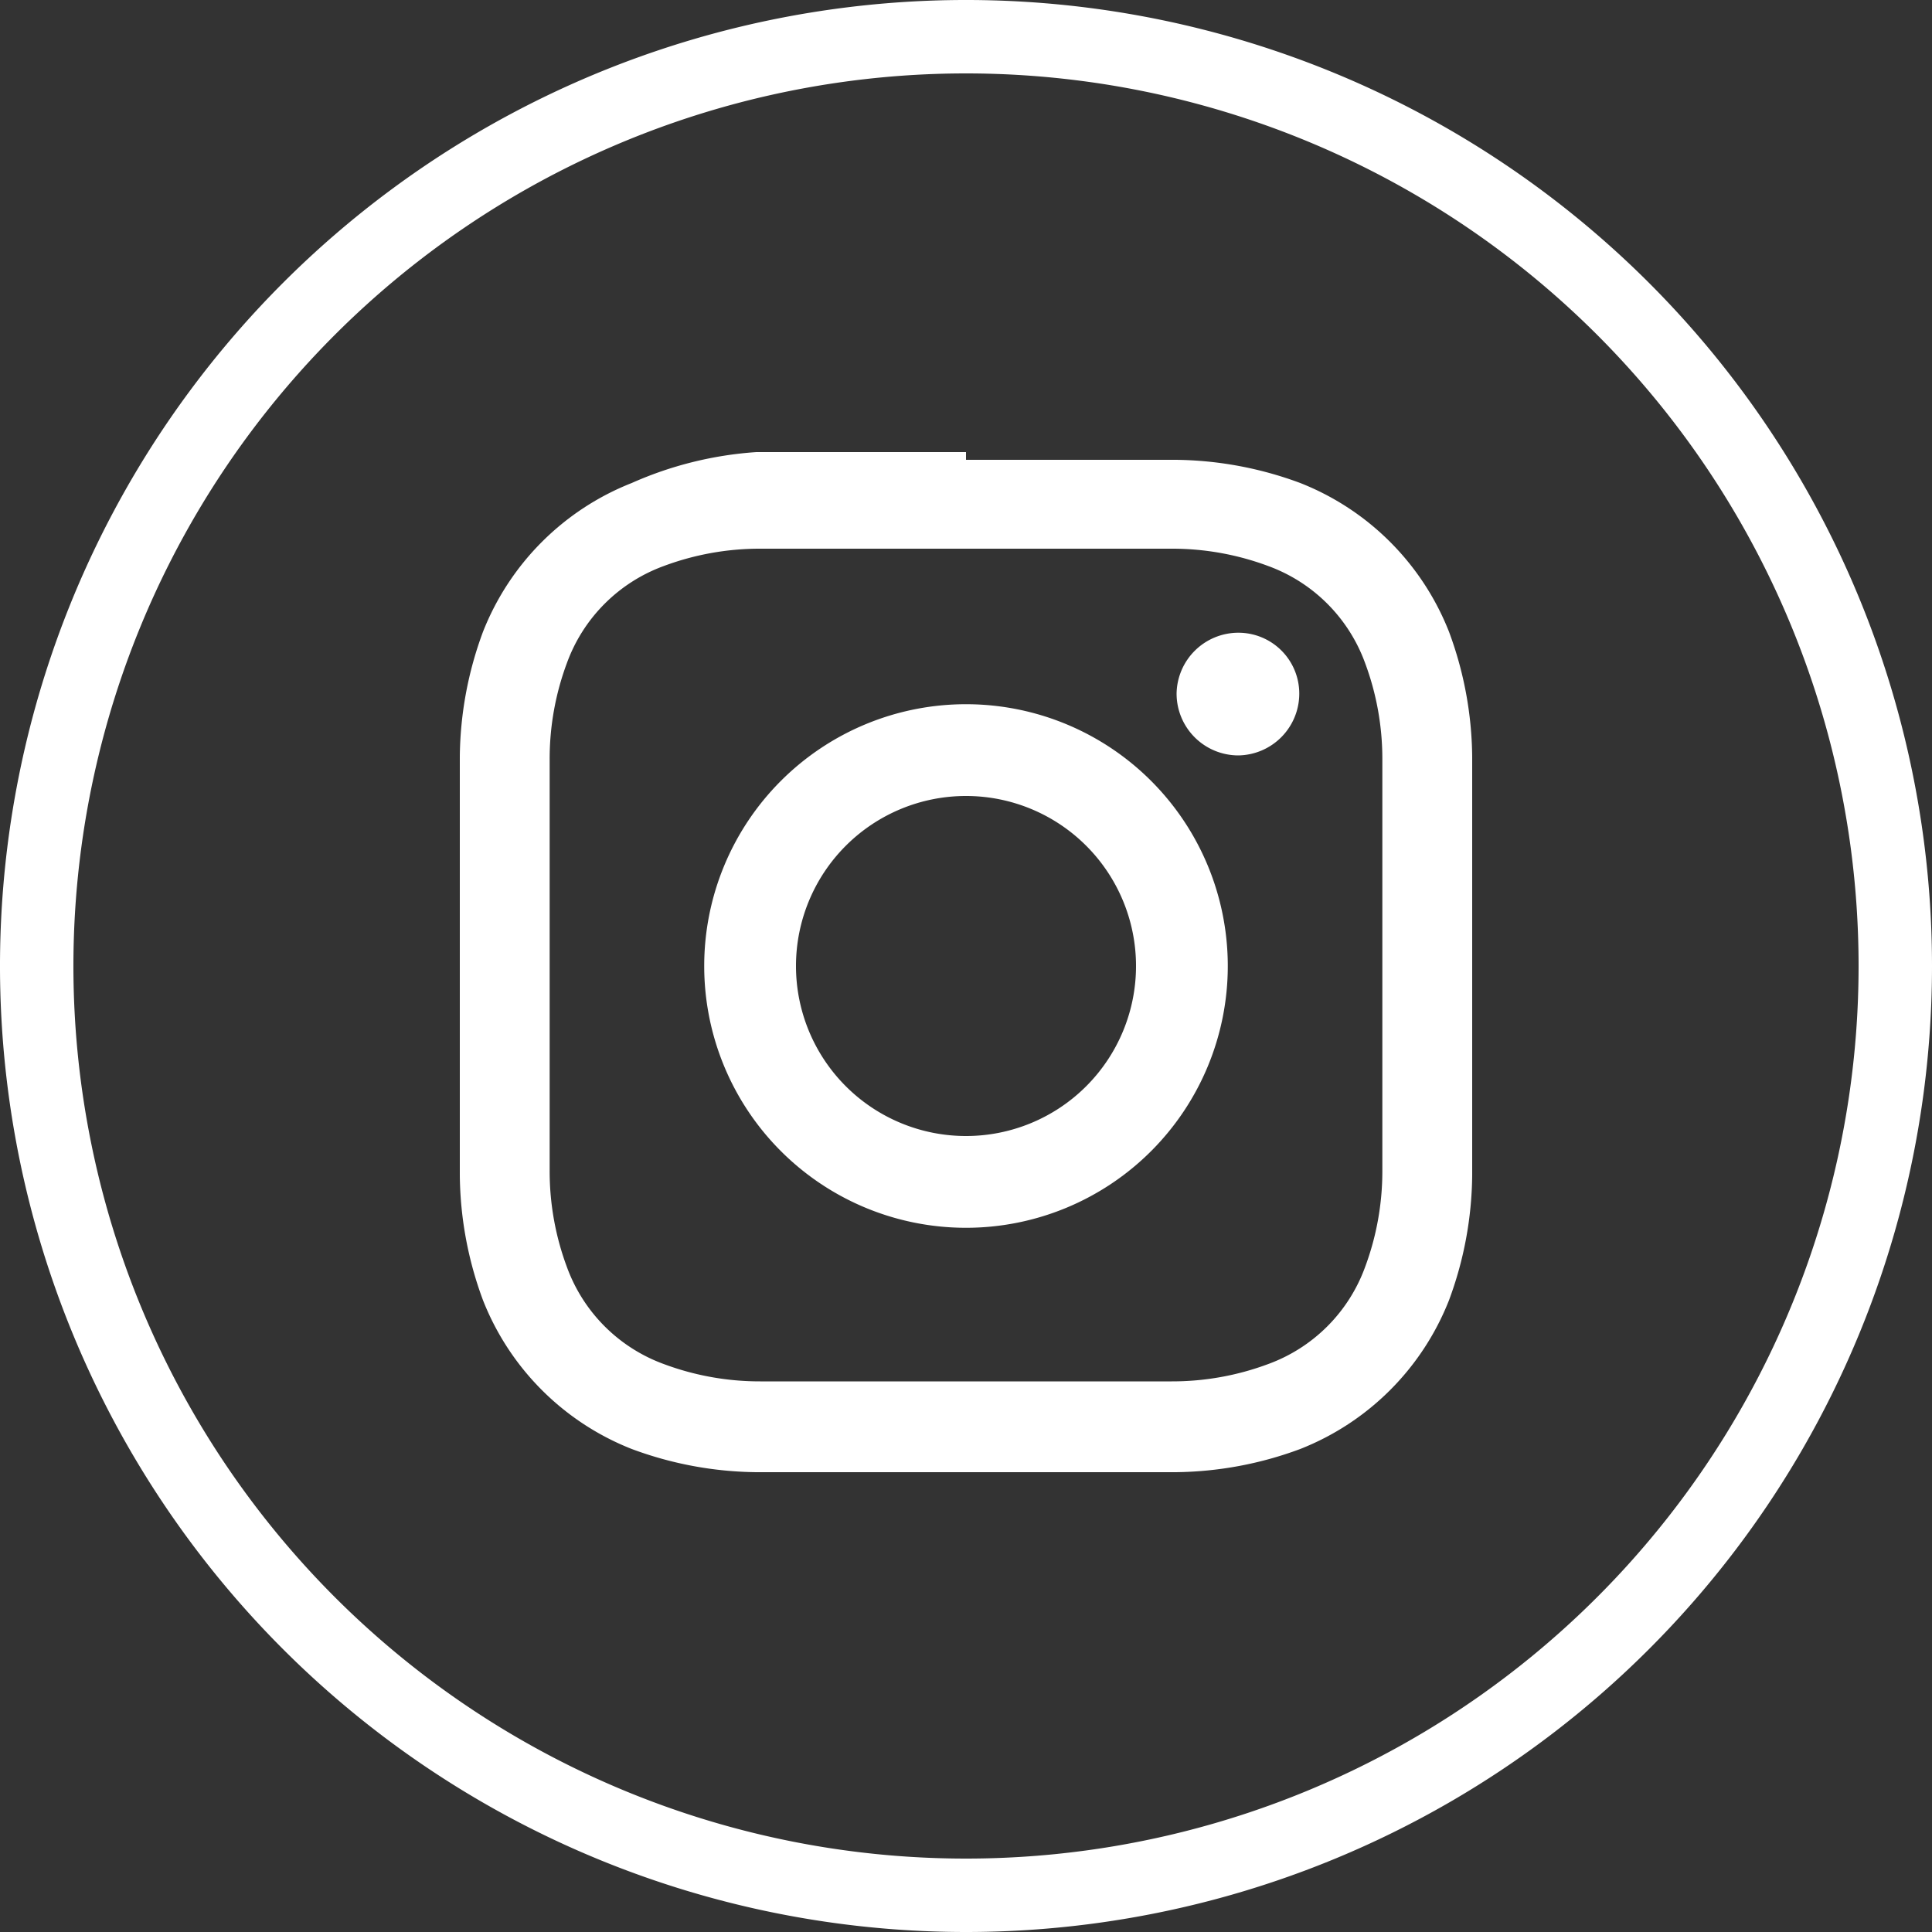
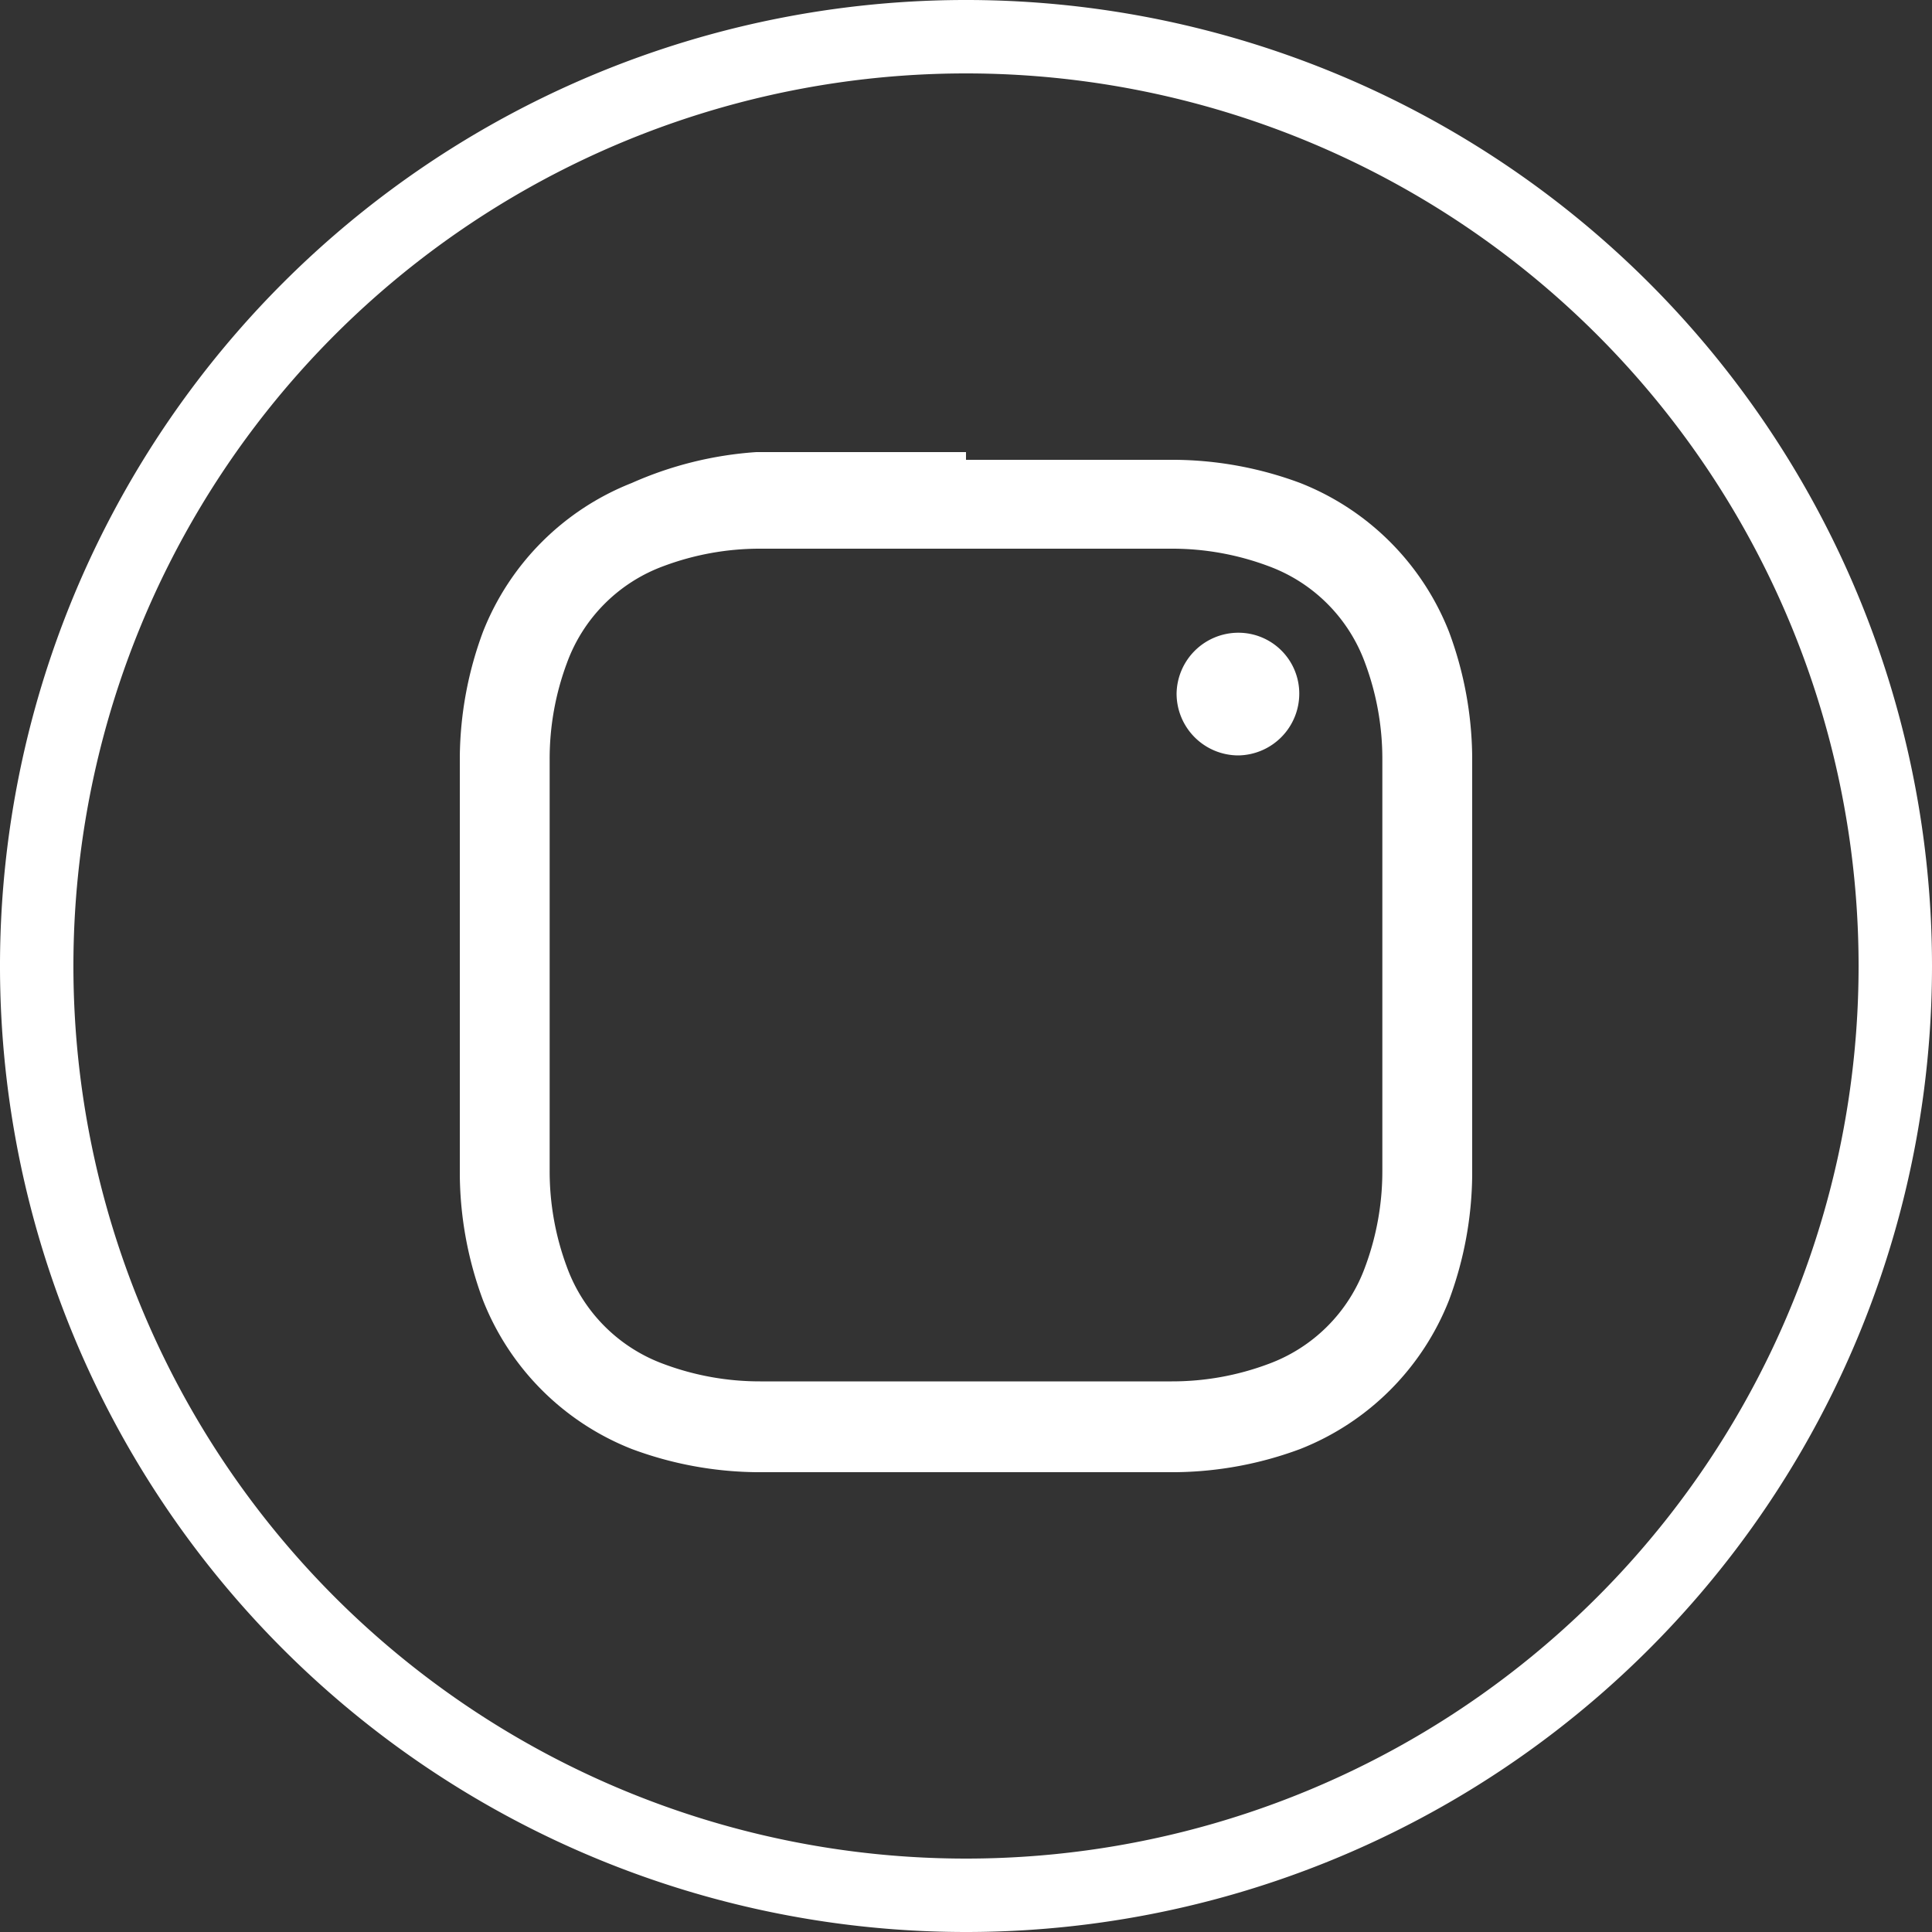
<svg xmlns="http://www.w3.org/2000/svg" viewBox="0 0 20 20">
  <rect x="0" y="0" width="20" height="20" fill="#333333" stroke="none" />
  <defs>
    <style>.cls-1{fill:#fff;}</style>
  </defs>
  <g id="Layer_2" data-name="Layer 2">
    <g id="_ÎÓÈ_1" data-name="—ÎÓÈ_1">
      <path class="cls-1" d="M10,20A10,10,0,1,1,20,10,10,10,0,0,1,10,20ZM10,.76A9.24,9.24,0,1,0,19.24,10,9.24,9.24,0,0,0,10,.76Z" />
      <path class="cls-1" d="M10,5.68c1.41,0,1.58,0,2.13,0a2.84,2.84,0,0,1,1,.18,1.68,1.68,0,0,1,1,1,2.84,2.84,0,0,1,.18,1c0,.55,0,.72,0,2.13s0,1.58,0,2.13a2.84,2.84,0,0,1-.18,1,1.68,1.68,0,0,1-1,1,2.84,2.84,0,0,1-1,.18c-.55,0-.72,0-2.13,0s-1.58,0-2.13,0a2.84,2.84,0,0,1-1-.18,1.68,1.68,0,0,1-1-1,2.84,2.84,0,0,1-.18-1c0-.55,0-.72,0-2.13s0-1.58,0-2.13a2.84,2.84,0,0,1,.18-1,1.68,1.68,0,0,1,1-1,2.84,2.84,0,0,1,1-.18c.55,0,.72,0,2.13,0m0-1c-1.43,0-1.61,0-2.17,0A3.8,3.8,0,0,0,6.54,5,2.73,2.73,0,0,0,5,6.54a3.8,3.8,0,0,0-.24,1.29c0,.56,0,.74,0,2.17s0,1.61,0,2.17A3.8,3.8,0,0,0,5,13.46,2.73,2.73,0,0,0,6.54,15a3.8,3.8,0,0,0,1.29.24c.56,0,.74,0,2.17,0s1.61,0,2.17,0A3.8,3.8,0,0,0,13.46,15,2.73,2.73,0,0,0,15,13.46a3.8,3.8,0,0,0,.24-1.29c0-.56,0-.74,0-2.17s0-1.61,0-2.17A3.8,3.8,0,0,0,15,6.54,2.73,2.73,0,0,0,13.46,5a3.8,3.8,0,0,0-1.29-.24c-.56,0-.74,0-2.17,0" />
-       <path class="cls-1" d="M10,7.29A2.71,2.71,0,1,0,12.71,10,2.71,2.71,0,0,0,10,7.29m0,4.47A1.76,1.76,0,1,1,11.76,10,1.76,1.76,0,0,1,10,11.76" />
      <path class="cls-1" d="M13.45,7.18a.64.64,0,0,1-.63.64.64.64,0,0,1-.64-.64.64.64,0,0,1,.64-.63.63.63,0,0,1,.63.63" />
    </g>
  </g>
</svg>